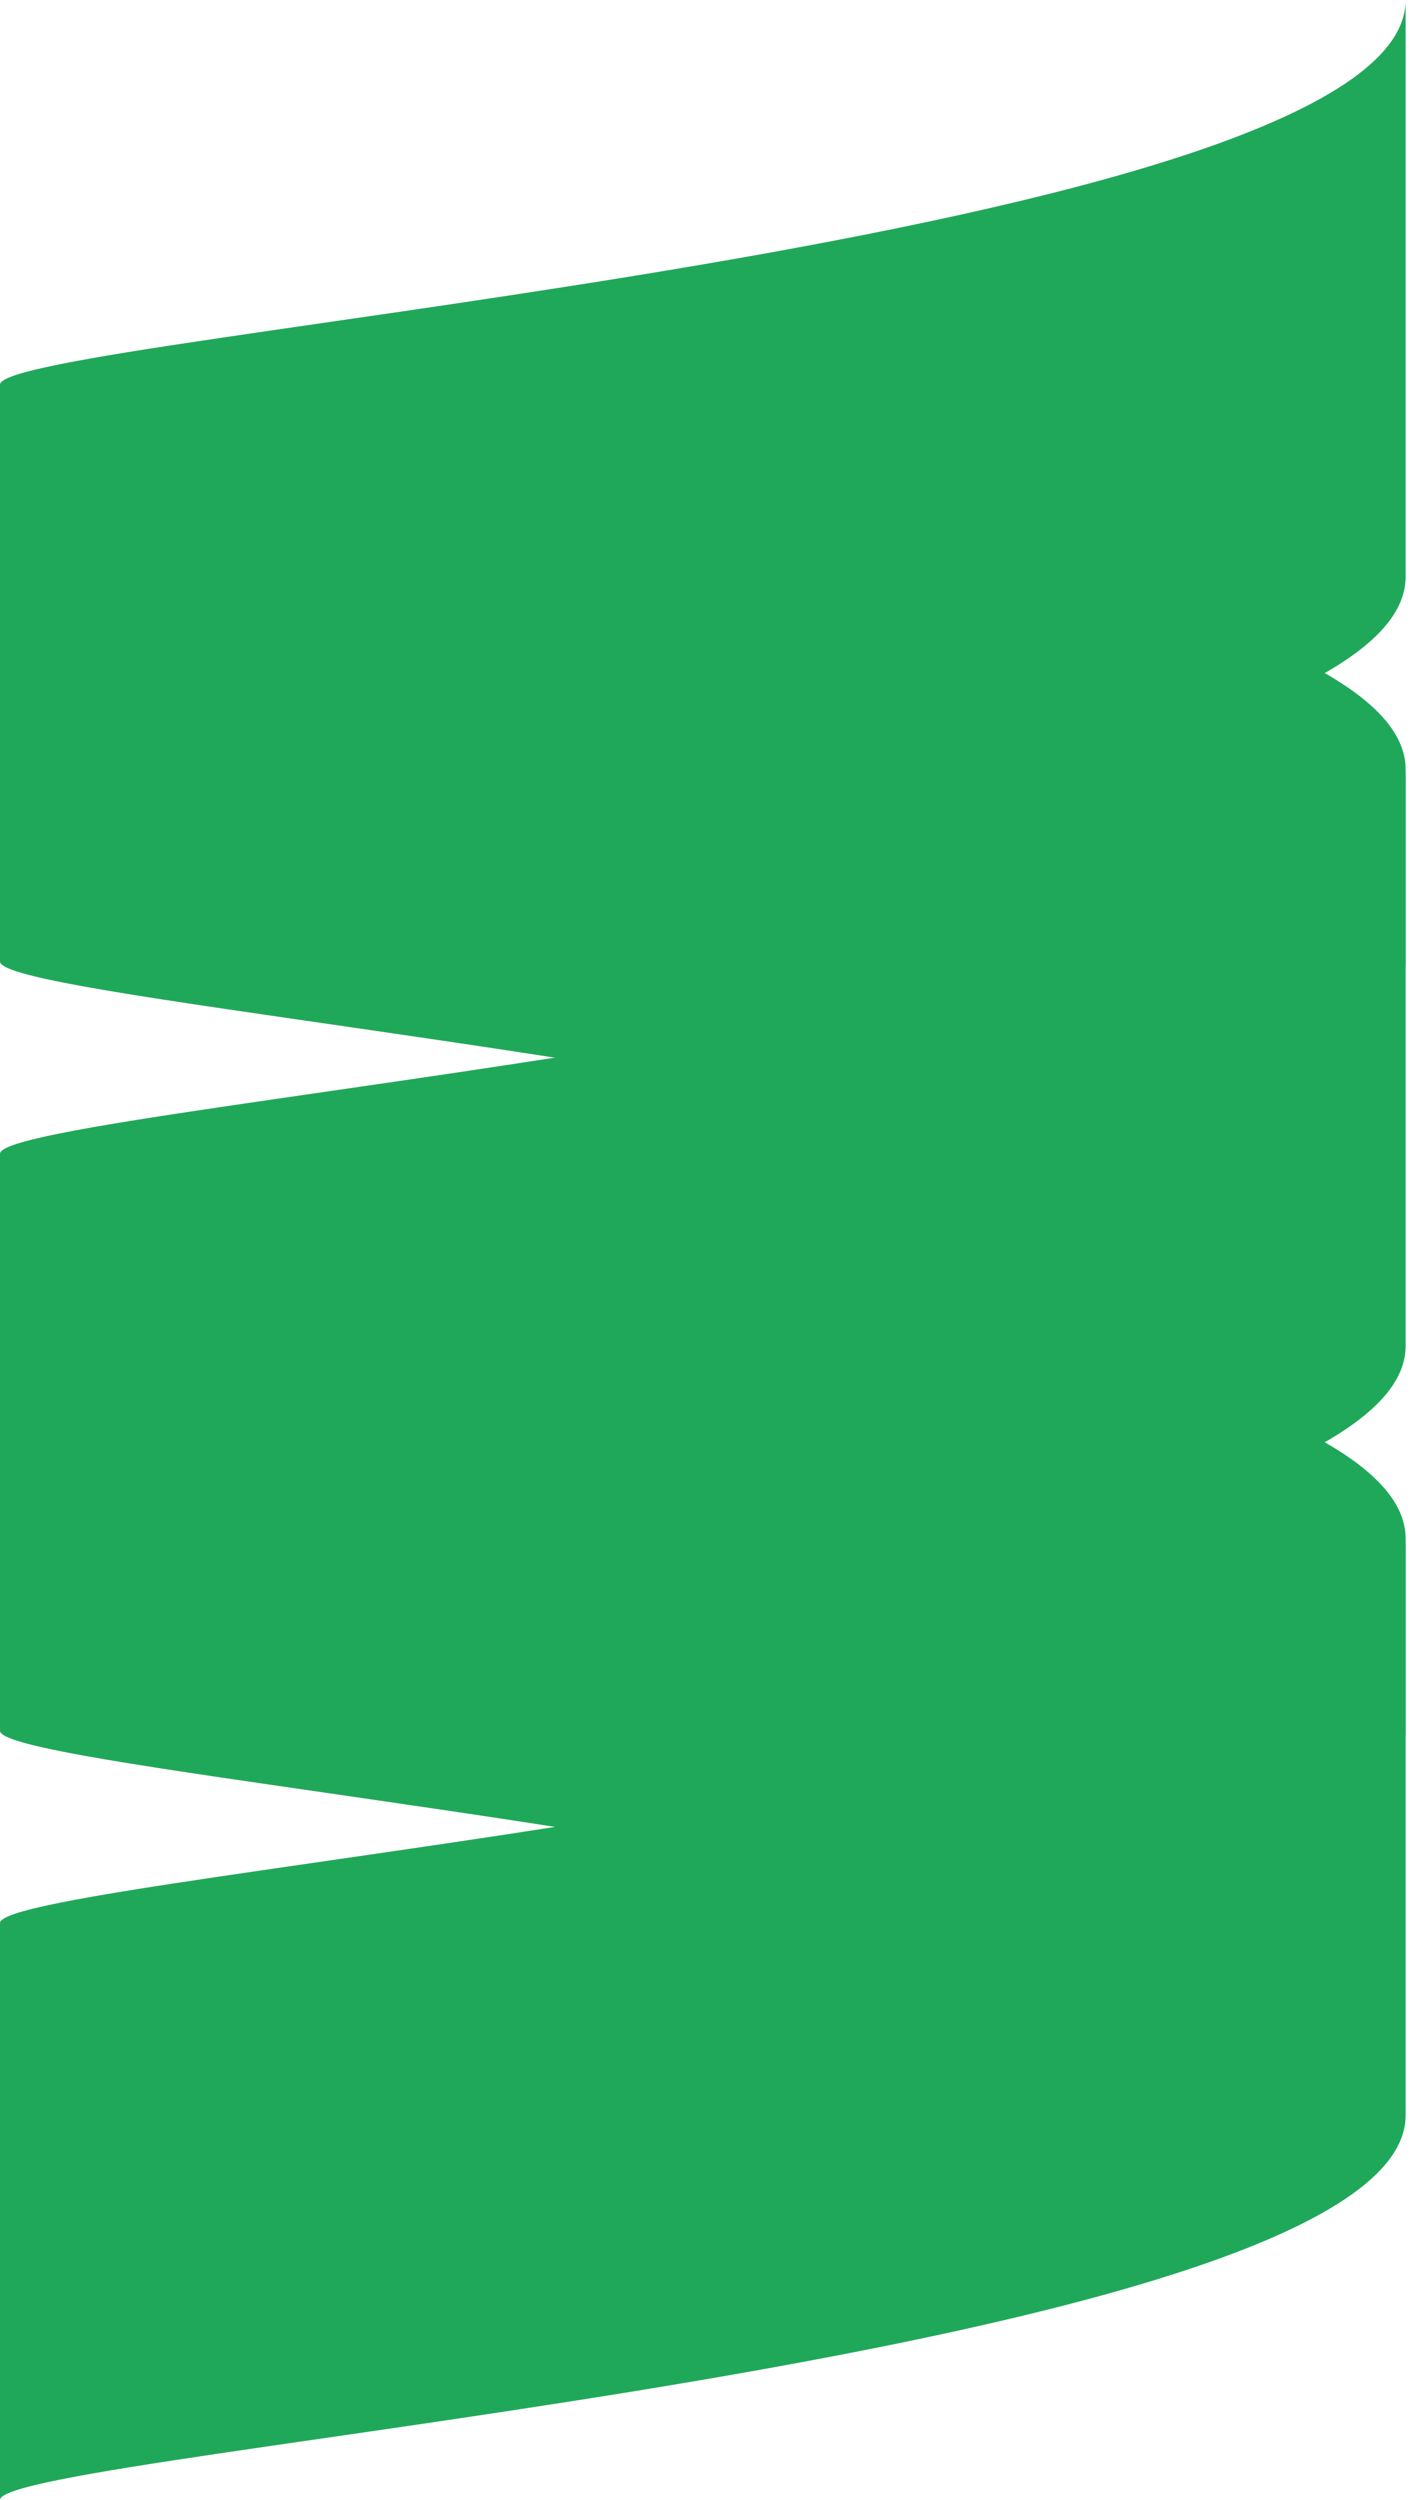
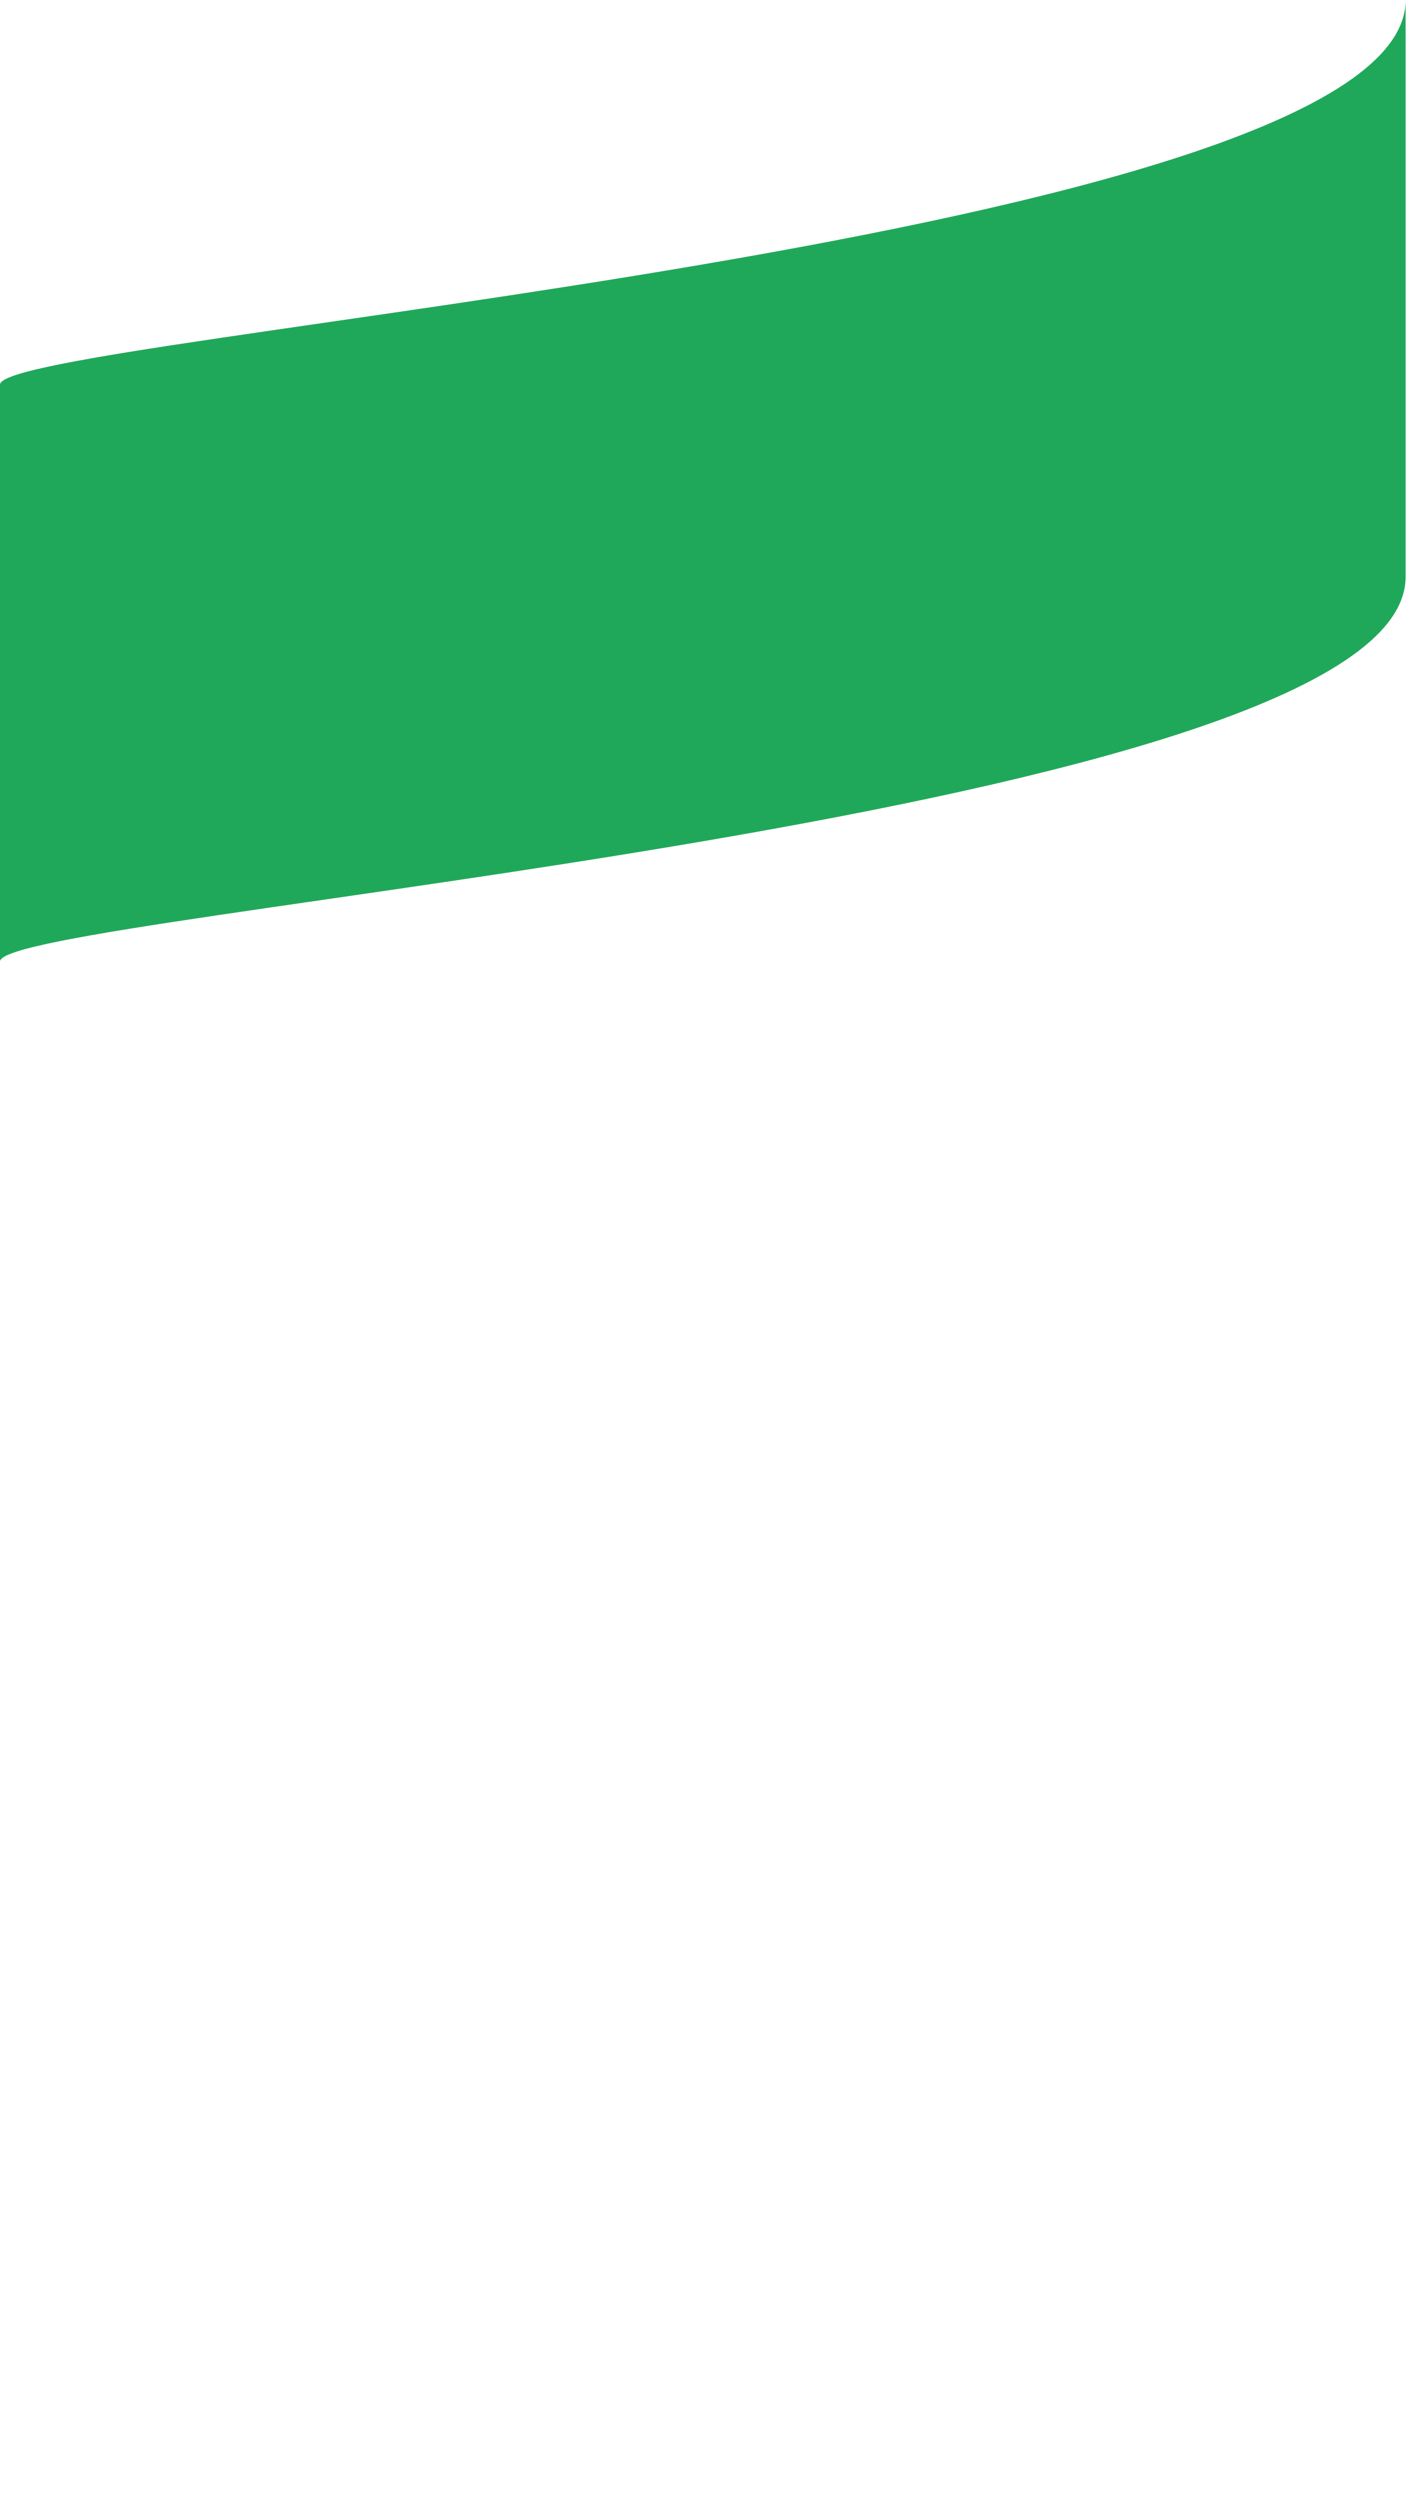
<svg xmlns="http://www.w3.org/2000/svg" width="57" height="100" viewBox="0 0 57 100" fill="none">
-   <path d="M0 61.538V69.23C0 70.526 25.578 72.698 42.242 76.921C50.292 74.881 56.264 72.362 56.264 69.23V61.538C56.264 58.407 50.292 55.886 42.242 53.846C25.577 58.07 0 60.242 0 61.538Z" fill="#20A85A" />
-   <path d="M0 30.77V38.462C0 39.759 25.578 41.93 42.242 46.154C50.292 44.113 56.264 41.594 56.264 38.462V30.77C56.264 27.64 50.292 25.119 42.242 23.078C25.577 27.303 0 29.474 0 30.77Z" fill="#20A85A" />
-   <path d="M0 46.151V69.226C0 67.303 56.264 63.457 56.264 53.843V30.767C56.264 40.382 0 44.228 0 46.151Z" fill="#20A85A" />
  <path d="M0 15.384V38.46C0 36.537 56.264 32.691 56.264 23.076V0C56.264 9.615 0 13.461 0 15.384Z" fill="#20A85A" />
-   <path d="M0 76.924V100C0 98.077 56.264 94.231 56.264 84.616V61.54C56.264 71.155 0 75.001 0 76.924Z" fill="#20A85A" />
</svg>